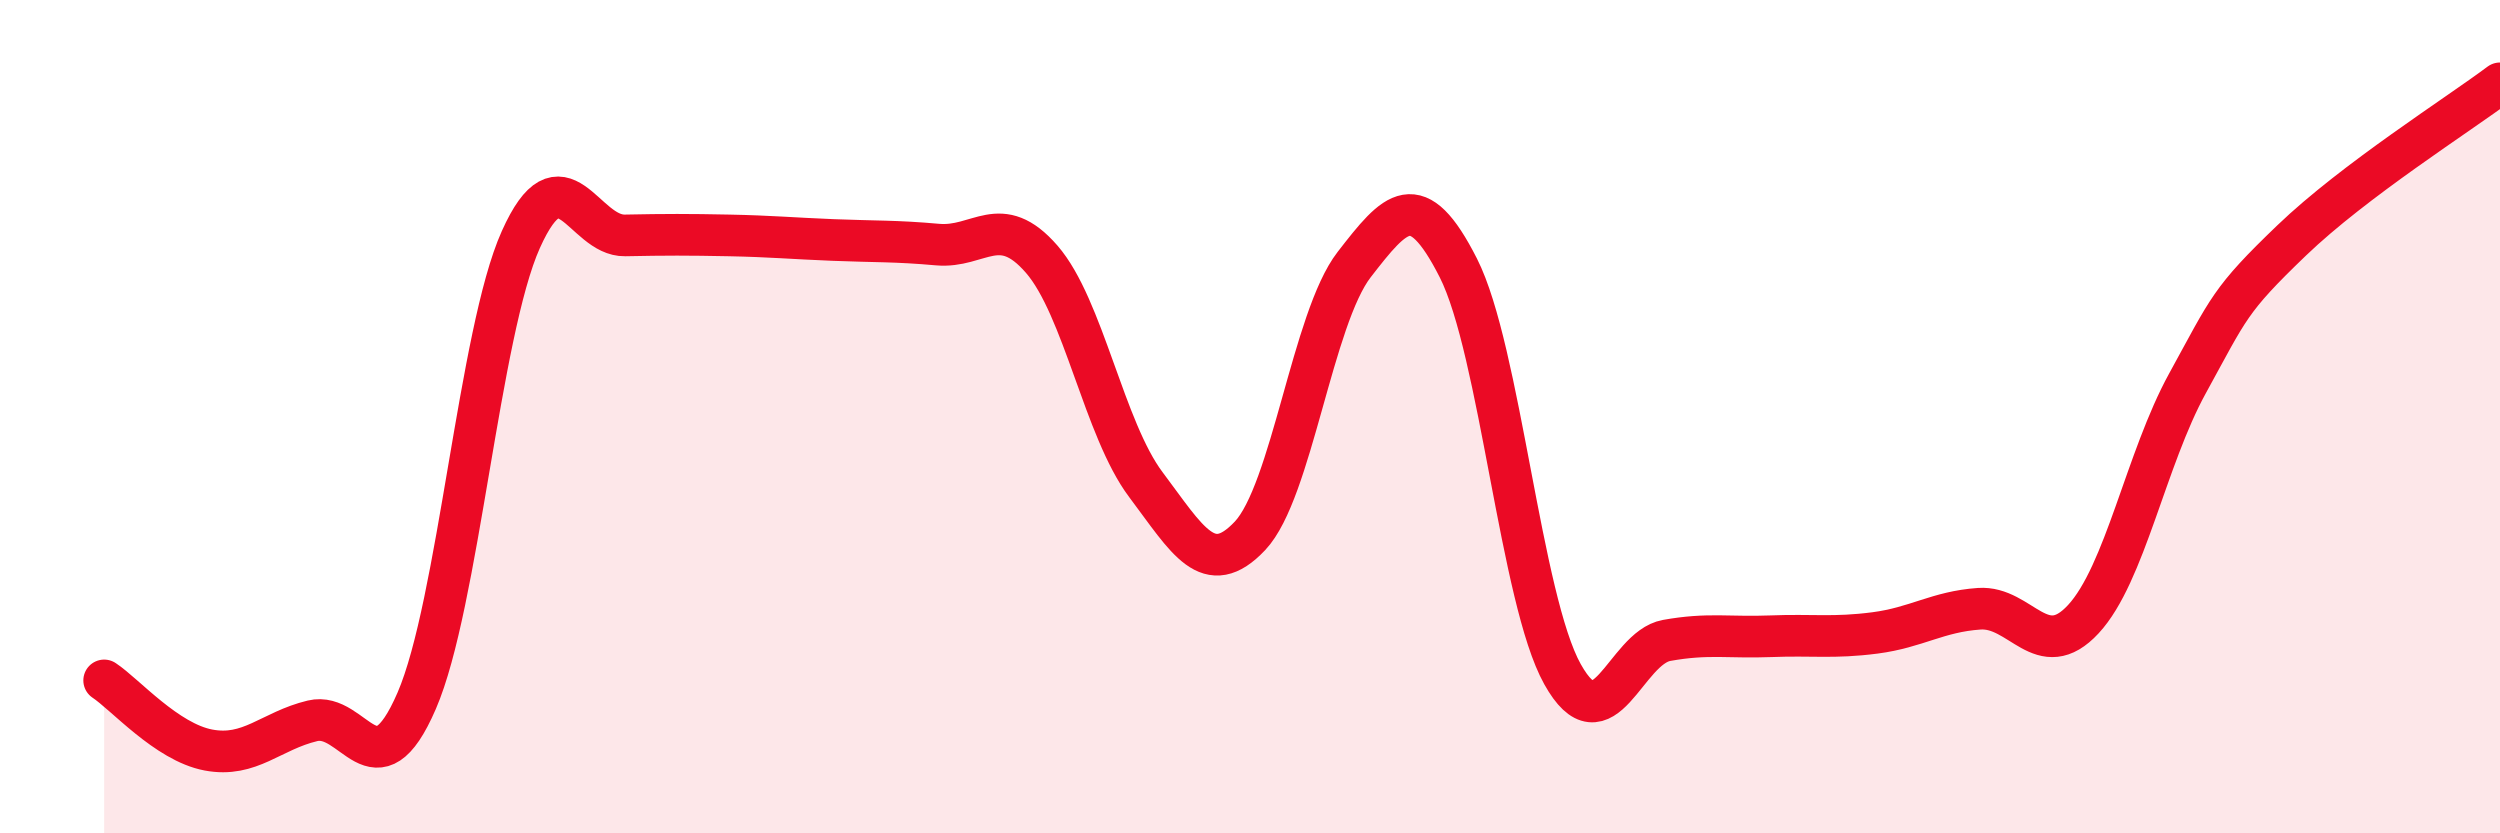
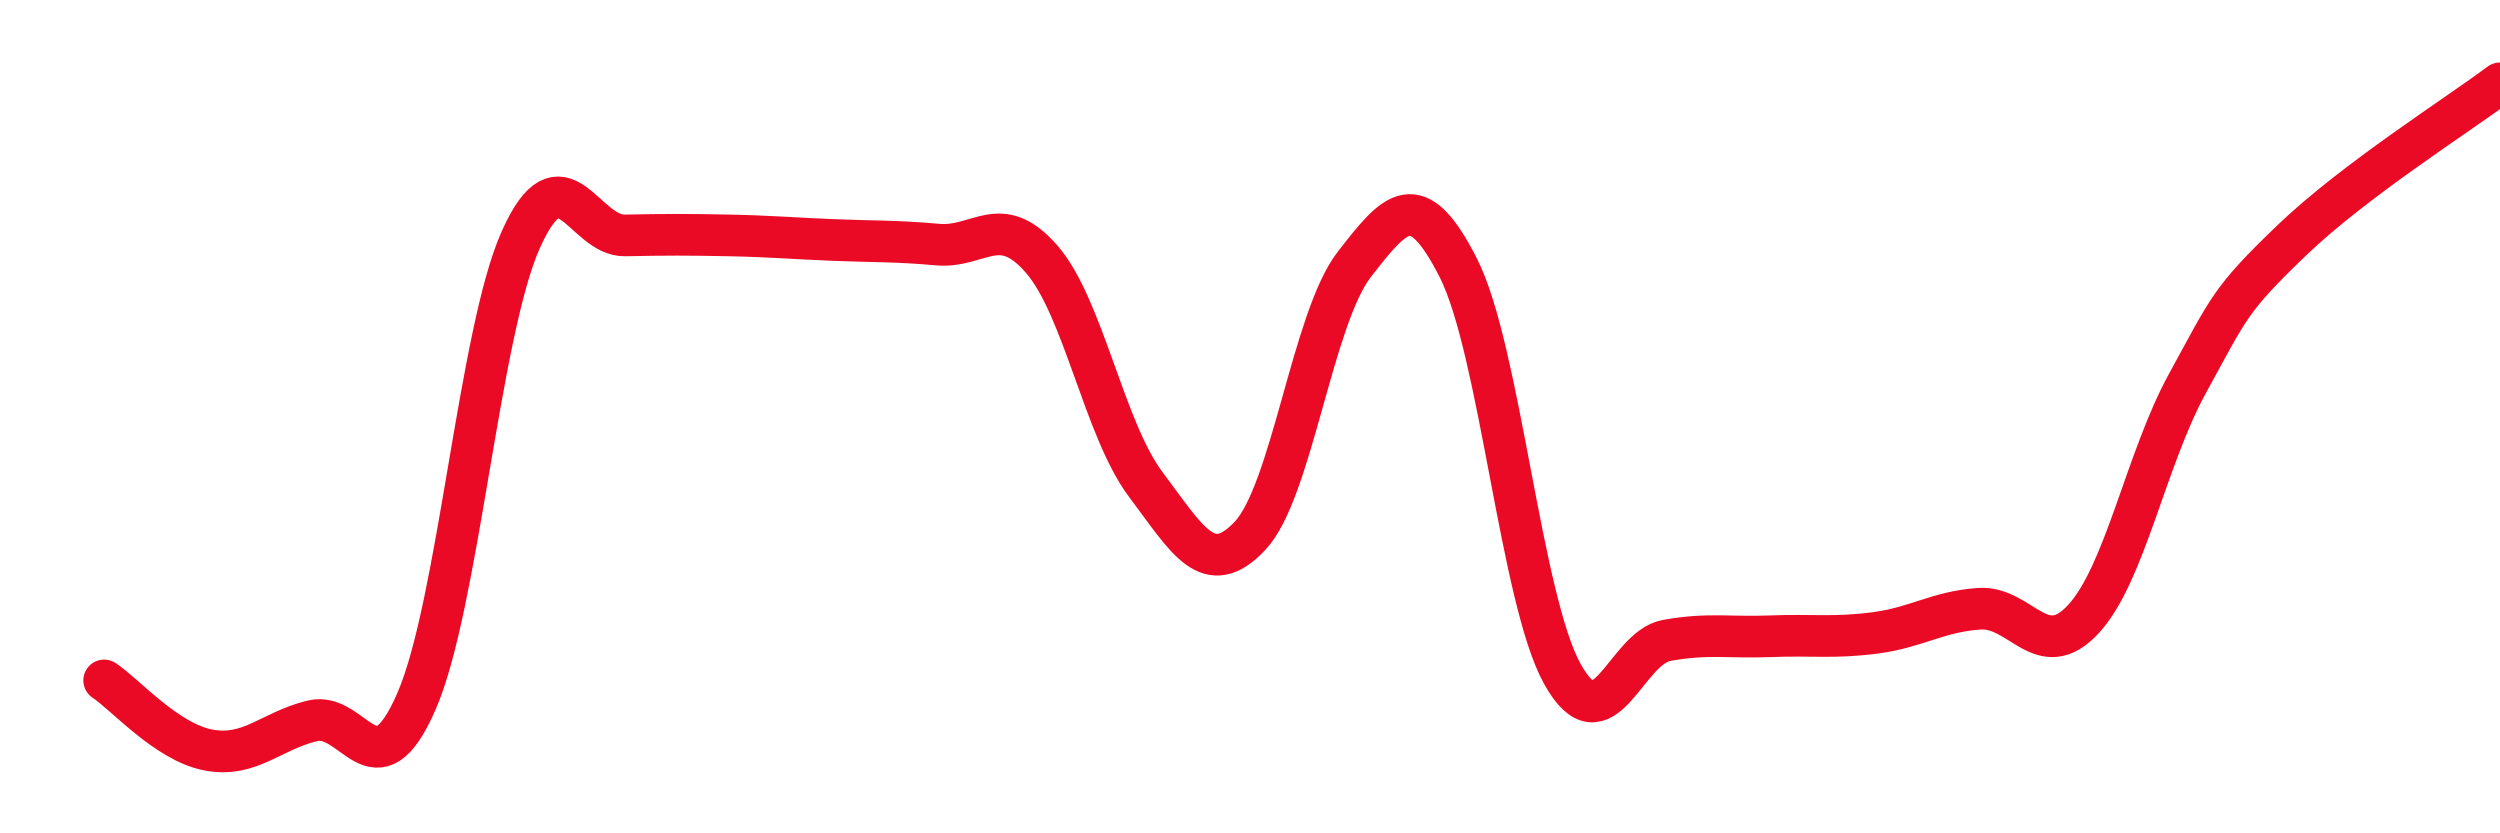
<svg xmlns="http://www.w3.org/2000/svg" width="60" height="20" viewBox="0 0 60 20">
-   <path d="M 2.5,16.33 C 3,16.66 4,17.81 5,18 C 6,18.19 6.5,17.54 7.5,17.3 C 8.5,17.06 9,19.13 10,16.82 C 11,14.51 11.5,7.98 12.5,5.75 C 13.5,3.52 14,5.67 15,5.65 C 16,5.63 16.5,5.63 17.5,5.65 C 18.5,5.67 19,5.72 20,5.76 C 21,5.8 21.5,5.78 22.5,5.87 C 23.5,5.96 24,5.07 25,6.22 C 26,7.37 26.5,10.3 27.5,11.63 C 28.5,12.96 29,13.92 30,12.86 C 31,11.8 31.5,7.64 32.5,6.35 C 33.5,5.06 34,4.46 35,6.43 C 36,8.4 36.5,14.39 37.5,16.18 C 38.5,17.97 39,15.55 40,15.37 C 41,15.19 41.5,15.31 42.5,15.27 C 43.5,15.23 44,15.32 45,15.19 C 46,15.06 46.5,14.68 47.5,14.61 C 48.5,14.54 49,15.94 50,14.86 C 51,13.78 51.5,11.02 52.5,9.2 C 53.5,7.38 53.5,7.21 55,5.77 C 56.5,4.33 59,2.75 60,2L60 20L2.5 20Z" fill="#EB0A25" opacity="0.1" stroke-linecap="round" stroke-linejoin="round" />
  <path d="M 2.5,16.33 C 3,16.66 4,17.81 5,18 C 6,18.19 6.5,17.54 7.5,17.3 C 8.5,17.06 9,19.13 10,16.82 C 11,14.51 11.5,7.98 12.5,5.75 C 13.5,3.52 14,5.67 15,5.65 C 16,5.63 16.5,5.63 17.5,5.65 C 18.5,5.67 19,5.72 20,5.76 C 21,5.8 21.5,5.78 22.5,5.87 C 23.5,5.96 24,5.07 25,6.22 C 26,7.37 26.5,10.3 27.5,11.63 C 28.5,12.96 29,13.92 30,12.86 C 31,11.8 31.5,7.64 32.5,6.35 C 33.5,5.06 34,4.46 35,6.43 C 36,8.4 36.5,14.39 37.5,16.18 C 38.5,17.97 39,15.55 40,15.37 C 41,15.19 41.5,15.31 42.5,15.27 C 43.5,15.23 44,15.32 45,15.19 C 46,15.06 46.5,14.68 47.5,14.61 C 48.5,14.54 49,15.94 50,14.86 C 51,13.78 51.5,11.02 52.5,9.2 C 53.5,7.38 53.5,7.21 55,5.77 C 56.5,4.33 59,2.75 60,2" stroke="#EB0A25" stroke-width="1" fill="none" stroke-linecap="round" stroke-linejoin="round" />
</svg>